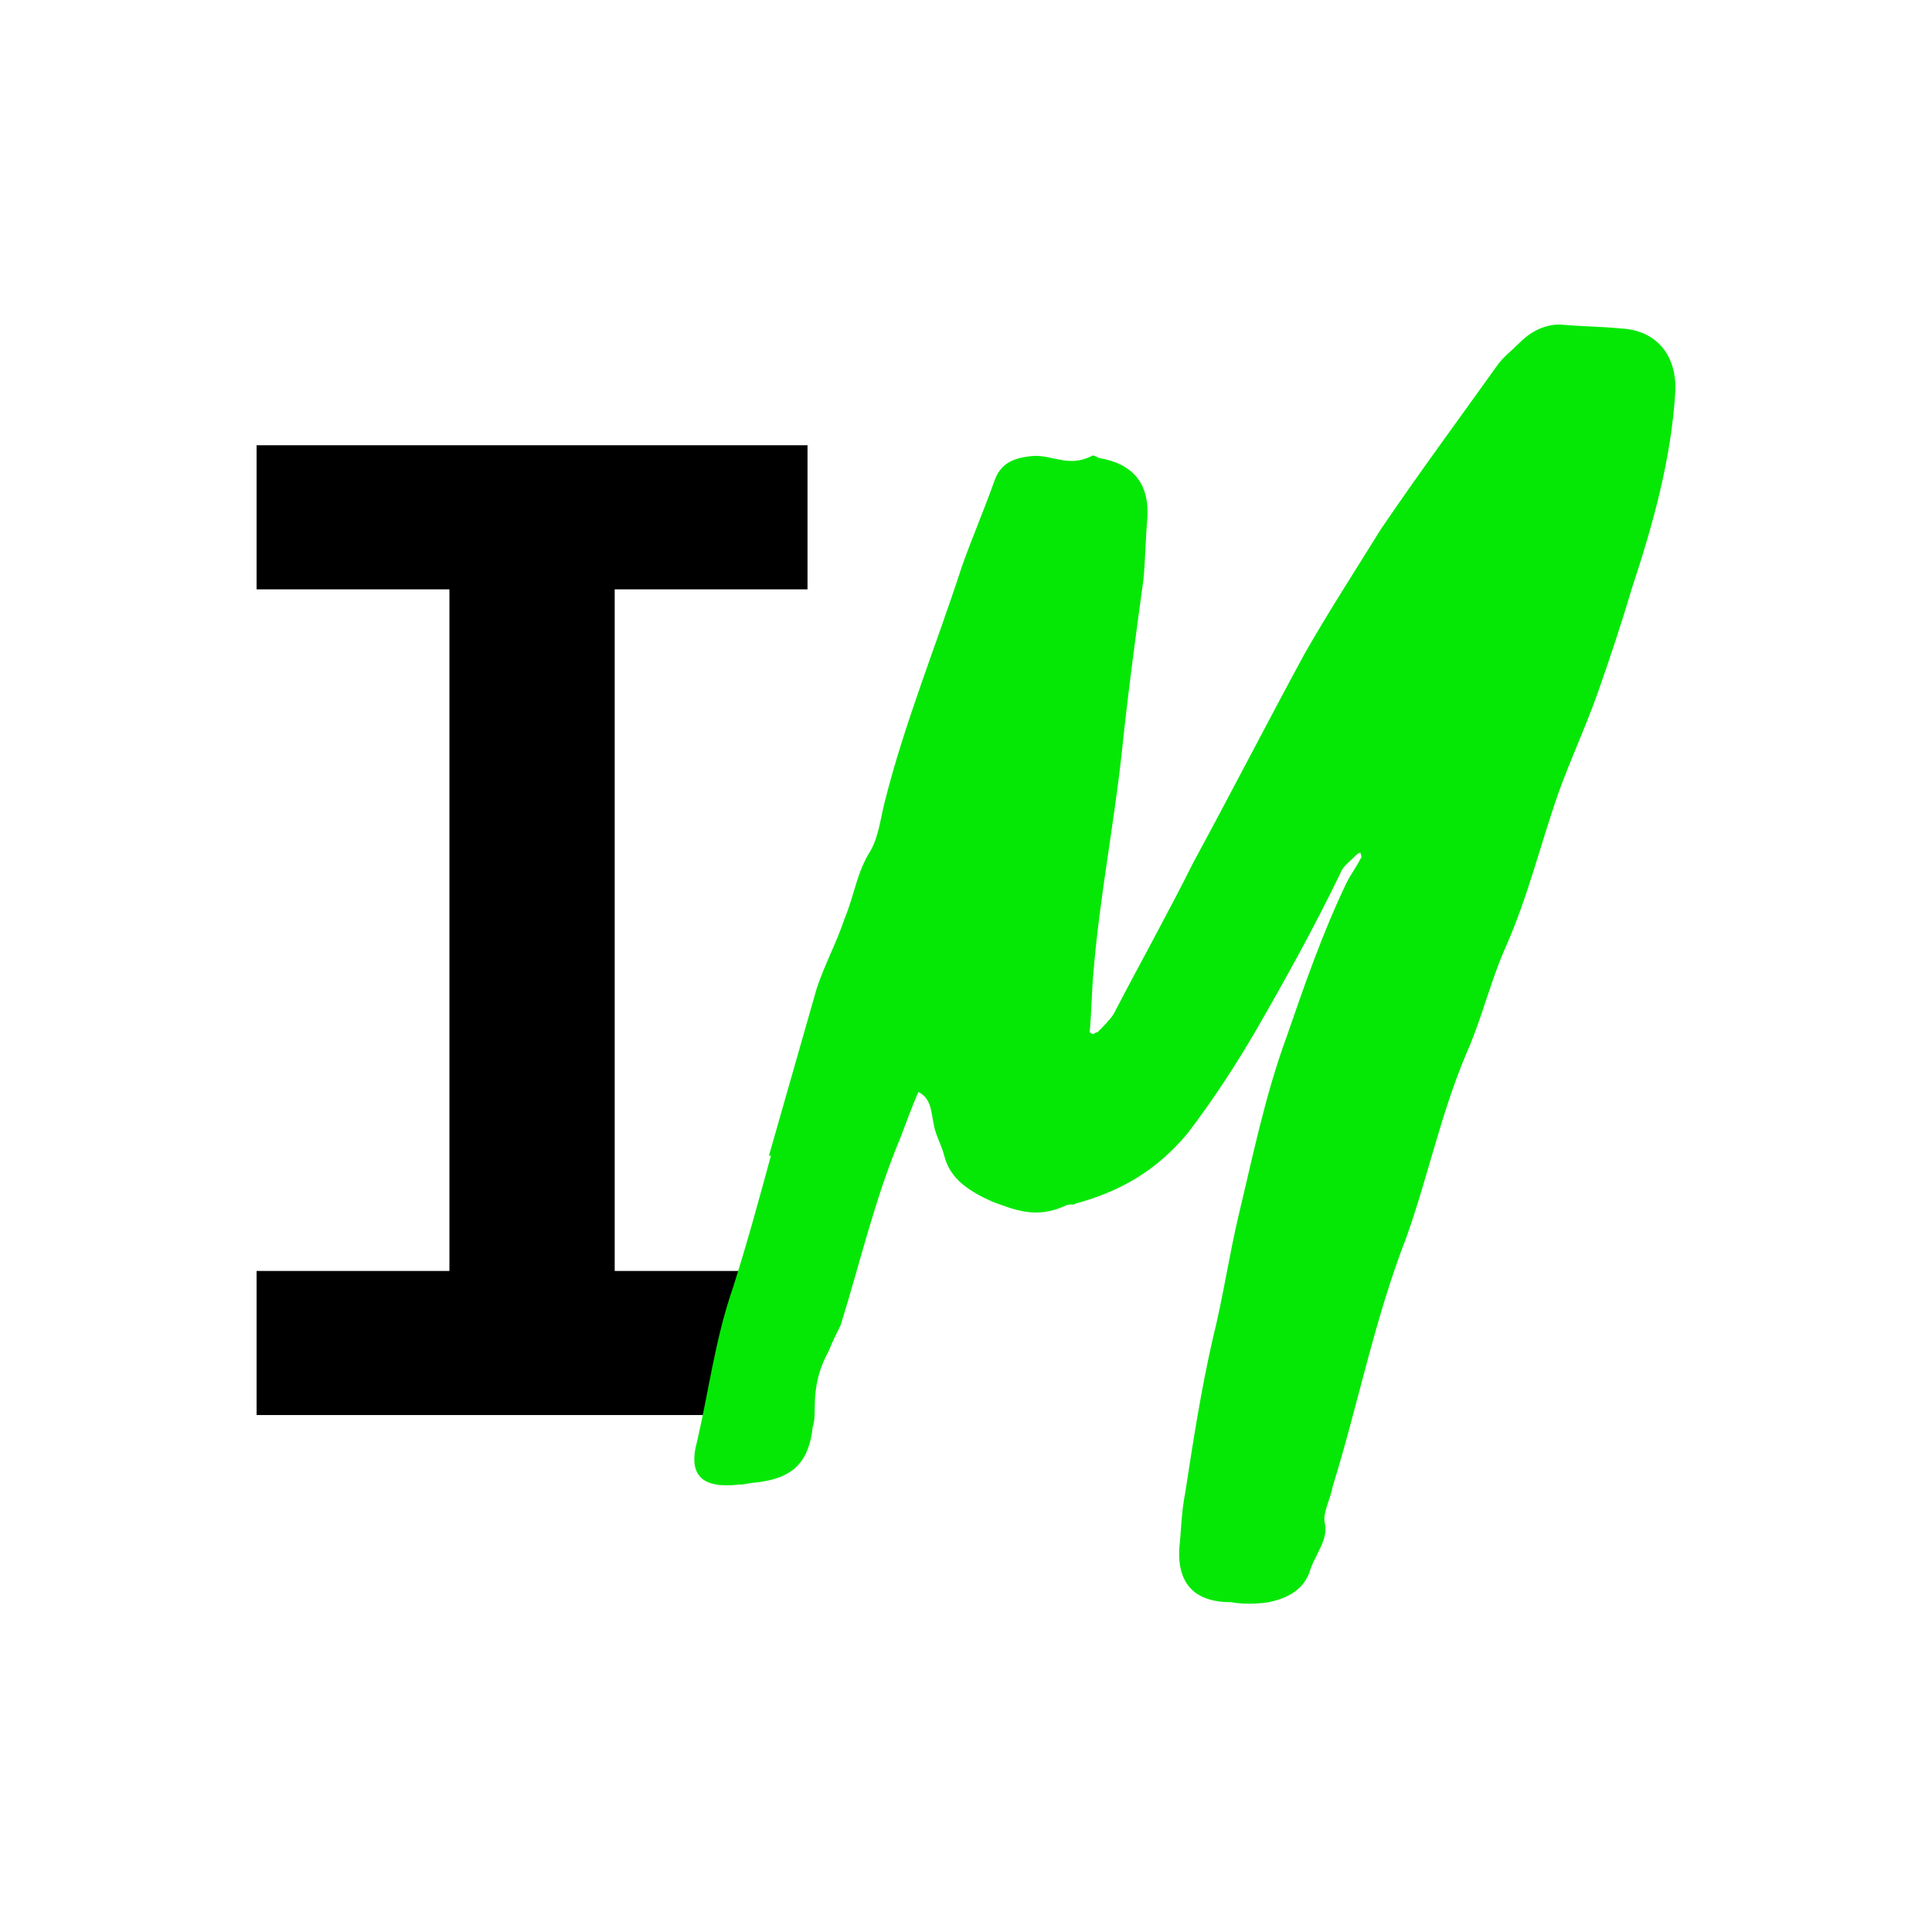
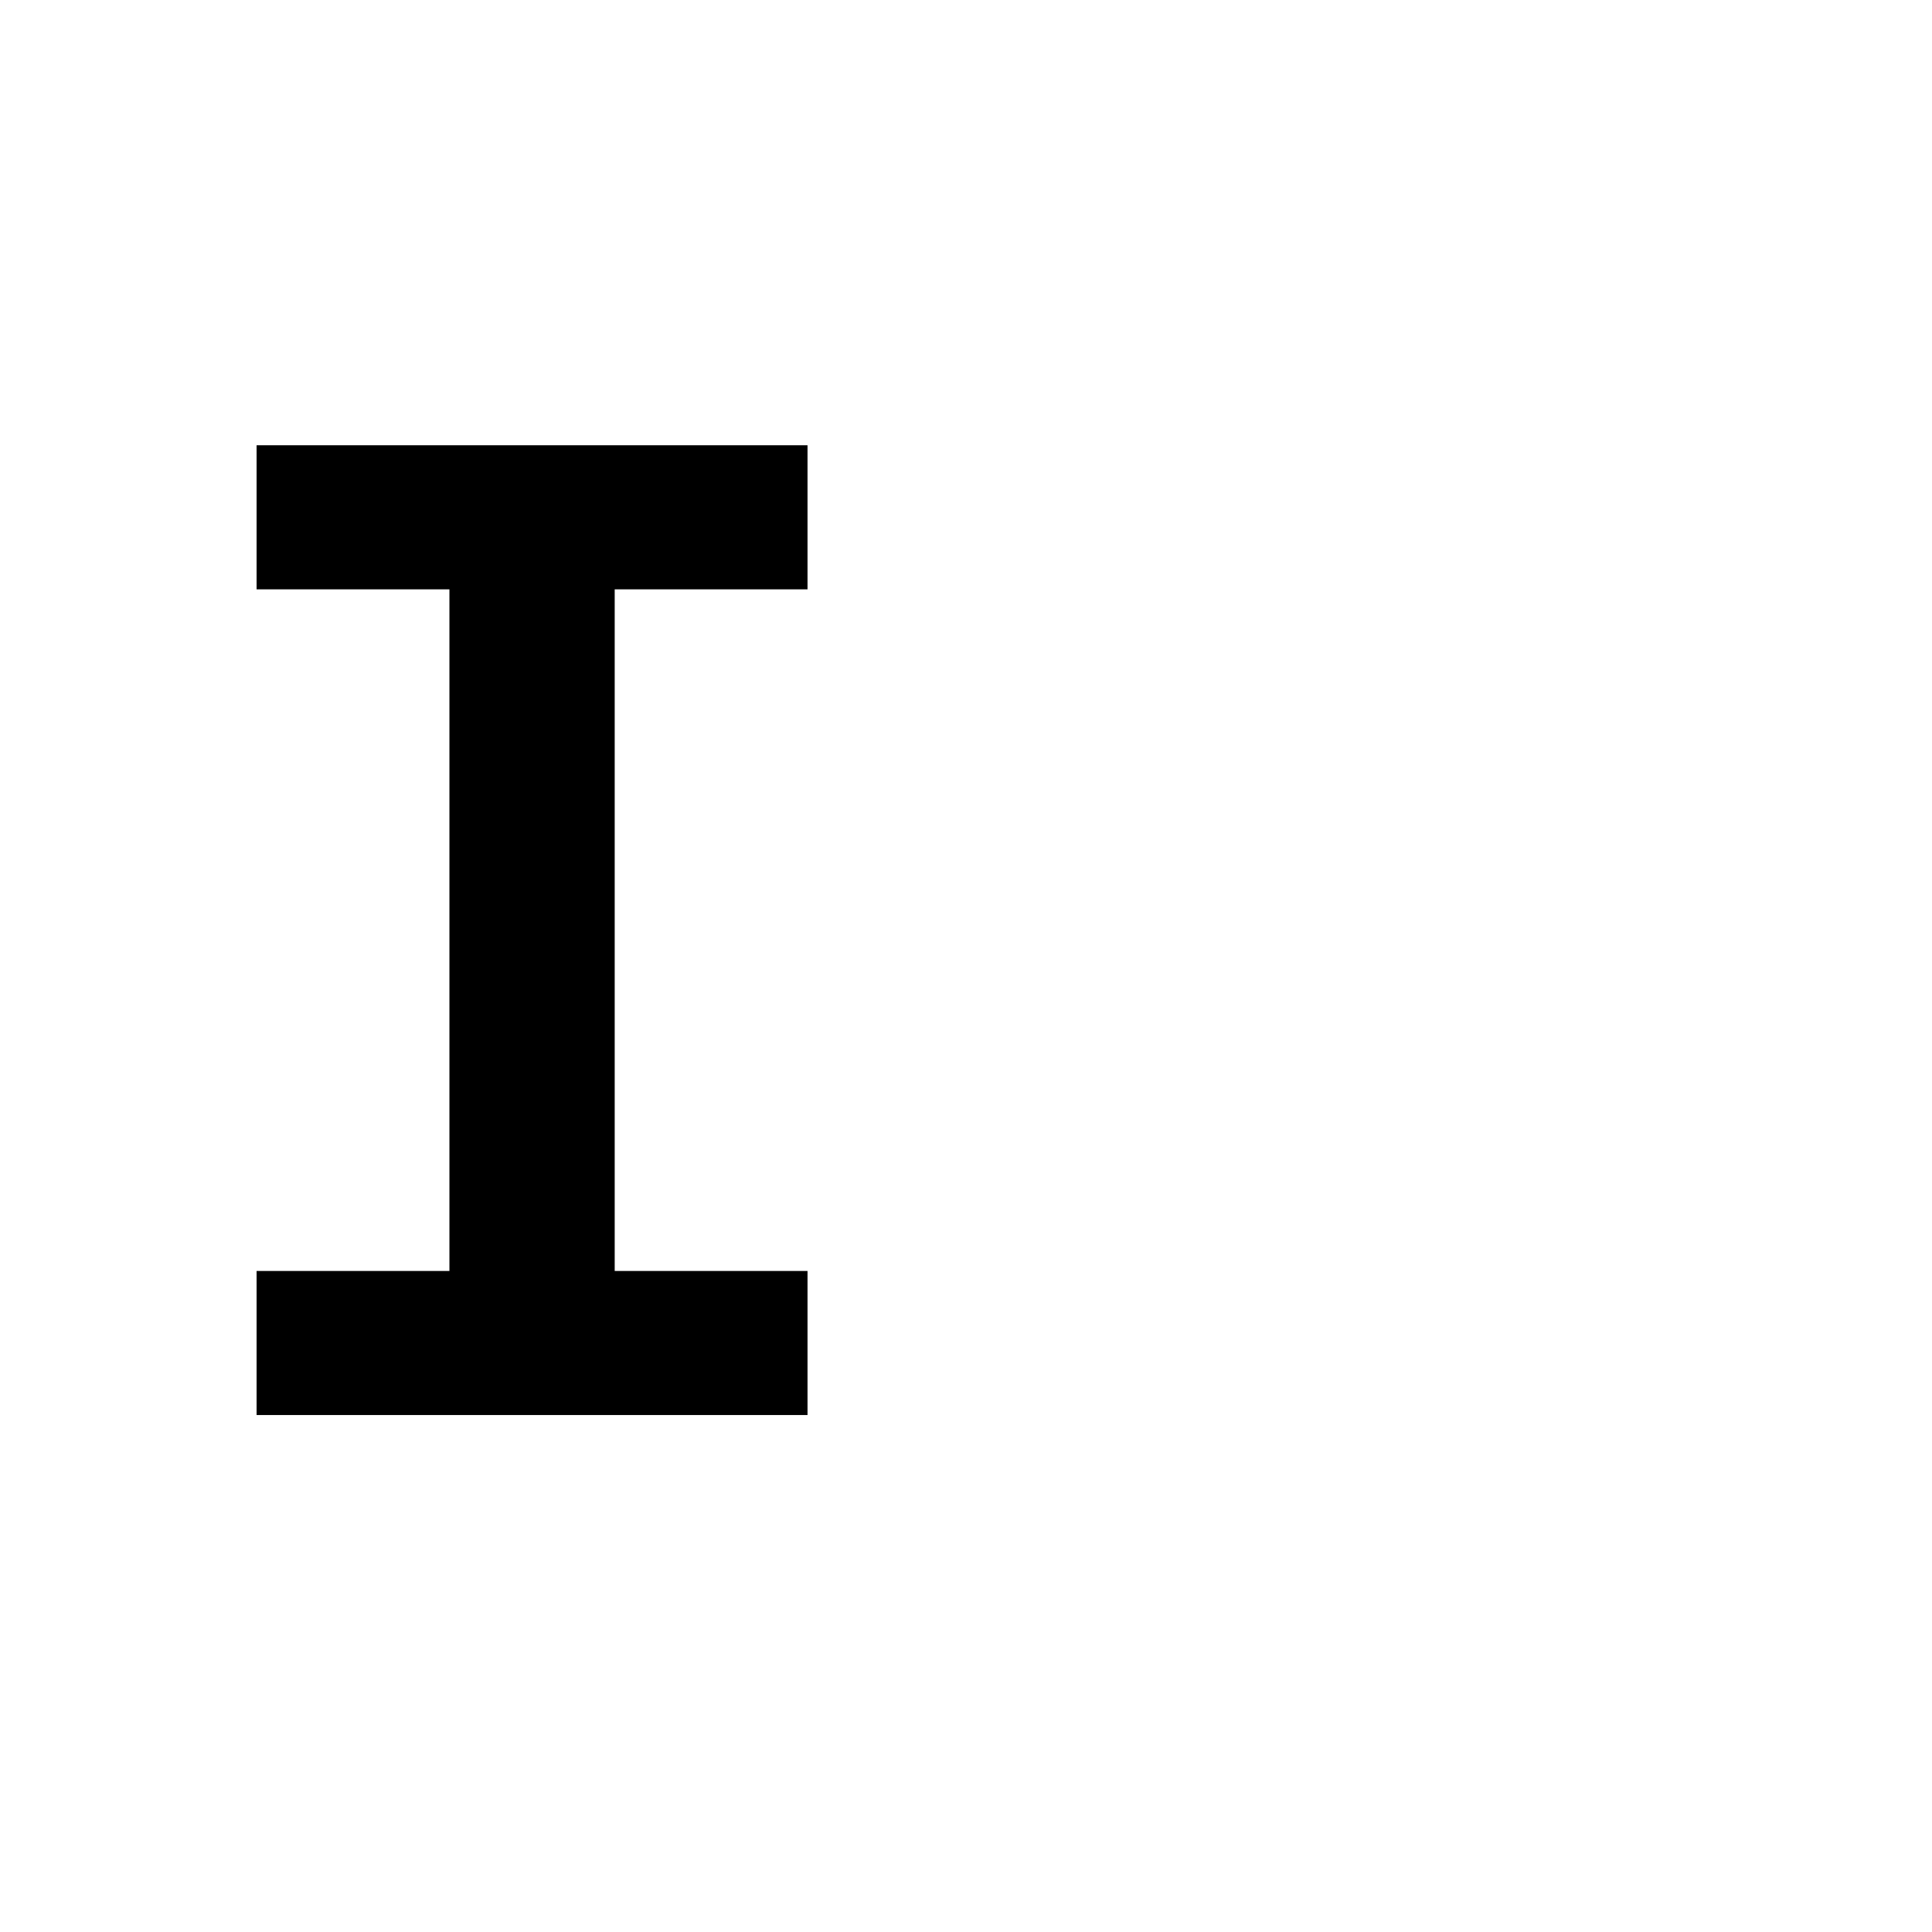
<svg xmlns="http://www.w3.org/2000/svg" version="1.1" width="512" height="512">
  <rect width="100%" height="100%" fill="#808080" stroke="none" />
  <svg width="512" height="512" viewBox="0 0 512 512" fill="none">
    <rect width="512" height="512" fill="white" />
    <path fill-rule="evenodd" clip-rule="evenodd" d="M68 118V156.183H119.101V336.82H68V375H214V336.82H162.901V156.183H214V118H68Z" fill="black" />
-     <path fill-rule="evenodd" clip-rule="evenodd" d="M429.711 87.056C424.432 86.528 419.153 86.528 413.346 86C409.652 86 405.956 87.584 402.79 90.755C400.677 92.867 398.566 94.451 396.983 96.564C386.424 111.356 375.868 125.618 365.837 140.408C358.975 151.502 352.113 162.067 345.778 173.161C335.747 191.648 326.246 210.136 316.216 228.625C309.353 242.359 301.963 255.565 295.101 268.773C294.046 270.357 292.462 271.941 290.877 273.526C290.877 273.526 290.349 273.526 289.822 274.054C289.294 274.054 288.766 273.526 288.766 273.526C289.294 268.243 289.294 262.434 289.822 257.151C291.405 238.134 295.101 219.118 297.212 200.101C298.795 184.781 300.908 168.934 303.019 153.614C303.546 148.333 303.546 143.05 304.074 137.24C304.602 128.258 300.38 122.977 291.405 121.391C290.877 121.391 289.822 120.335 289.294 120.863C282.959 124.034 278.736 120.335 273.459 120.863C268.179 121.391 265.011 122.977 263.428 127.73C260.787 135.127 257.621 142.522 254.982 149.917C248.12 171.047 239.672 191.648 234.393 212.779C233.338 217.003 232.81 221.758 230.699 225.457C227.003 231.267 226.475 237.078 223.837 243.417C221.724 249.756 218.558 255.565 216.447 261.904C212.223 276.696 207.999 291.486 203.777 306.276H204.305C201.137 317.898 197.971 329.52 194.274 341.142C189.523 354.876 187.94 368.082 184.774 381.816C182.133 391.325 186.357 394.494 195.858 393.437C197.443 393.437 199.026 392.909 200.081 392.909C210.112 391.853 214.334 387.626 215.389 378.119C215.917 376.533 215.917 374.421 215.917 372.836C215.917 367.554 216.974 362.799 219.613 358.044C220.668 355.404 221.724 353.291 222.781 351.177C228.058 334.275 231.755 317.898 238.617 301.524C240.2 297.297 241.785 293.071 243.368 289.374C247.59 291.486 246.535 296.241 248.12 300.466C248.648 302.052 249.703 304.164 250.231 306.276C251.814 312.615 257.093 315.786 262.9 318.426C268.707 320.541 274.514 323.181 282.432 319.482C283.487 318.954 284.543 319.482 285.07 318.954C296.684 315.786 306.187 310.503 314.633 300.466C321.495 291.486 327.302 282.507 332.581 273.526C340.499 259.792 348.417 245.53 355.279 231.267C355.807 229.681 357.92 228.097 359.503 226.513C359.503 226.513 360.03 225.985 360.558 225.985C360.558 226.513 361.086 227.041 360.558 227.569C359.503 229.681 357.92 231.796 356.864 233.908C350.53 247.114 345.778 260.848 341.027 274.582C335.22 290.43 332.053 306.276 328.357 321.597C325.719 332.69 324.133 343.782 321.495 354.348C318.327 368.082 316.216 381.816 314.105 395.55C313.049 400.832 313.049 405.587 312.522 410.342C311.994 419.849 316.743 424.604 326.246 424.604C329.413 425.132 332.581 425.132 336.275 424.604C341.027 423.548 345.778 421.433 347.361 415.625C348.944 411.398 352.113 407.699 351.057 403.475C350.53 400.832 352.64 397.136 353.168 393.965C360.03 371.78 364.254 349.593 372.7 327.936C378.507 311.559 381.675 295.713 388.535 279.337C392.759 269.829 394.872 260.32 399.094 250.812C404.901 237.606 408.069 224.4 412.818 210.664C415.987 201.685 420.211 192.706 423.377 183.724C426.545 174.745 429.711 165.236 432.35 156.256C438.157 138.824 442.908 121.391 443.964 103.961C444.492 94.451 439.212 87.584 429.711 87.056Z" fill="#05E806" />
  </svg>
  <style>@media (prefers-color-scheme: light) { :root { filter: none; } }
@media (prefers-color-scheme: dark) { :root { filter: none; } }
</style>
</svg>